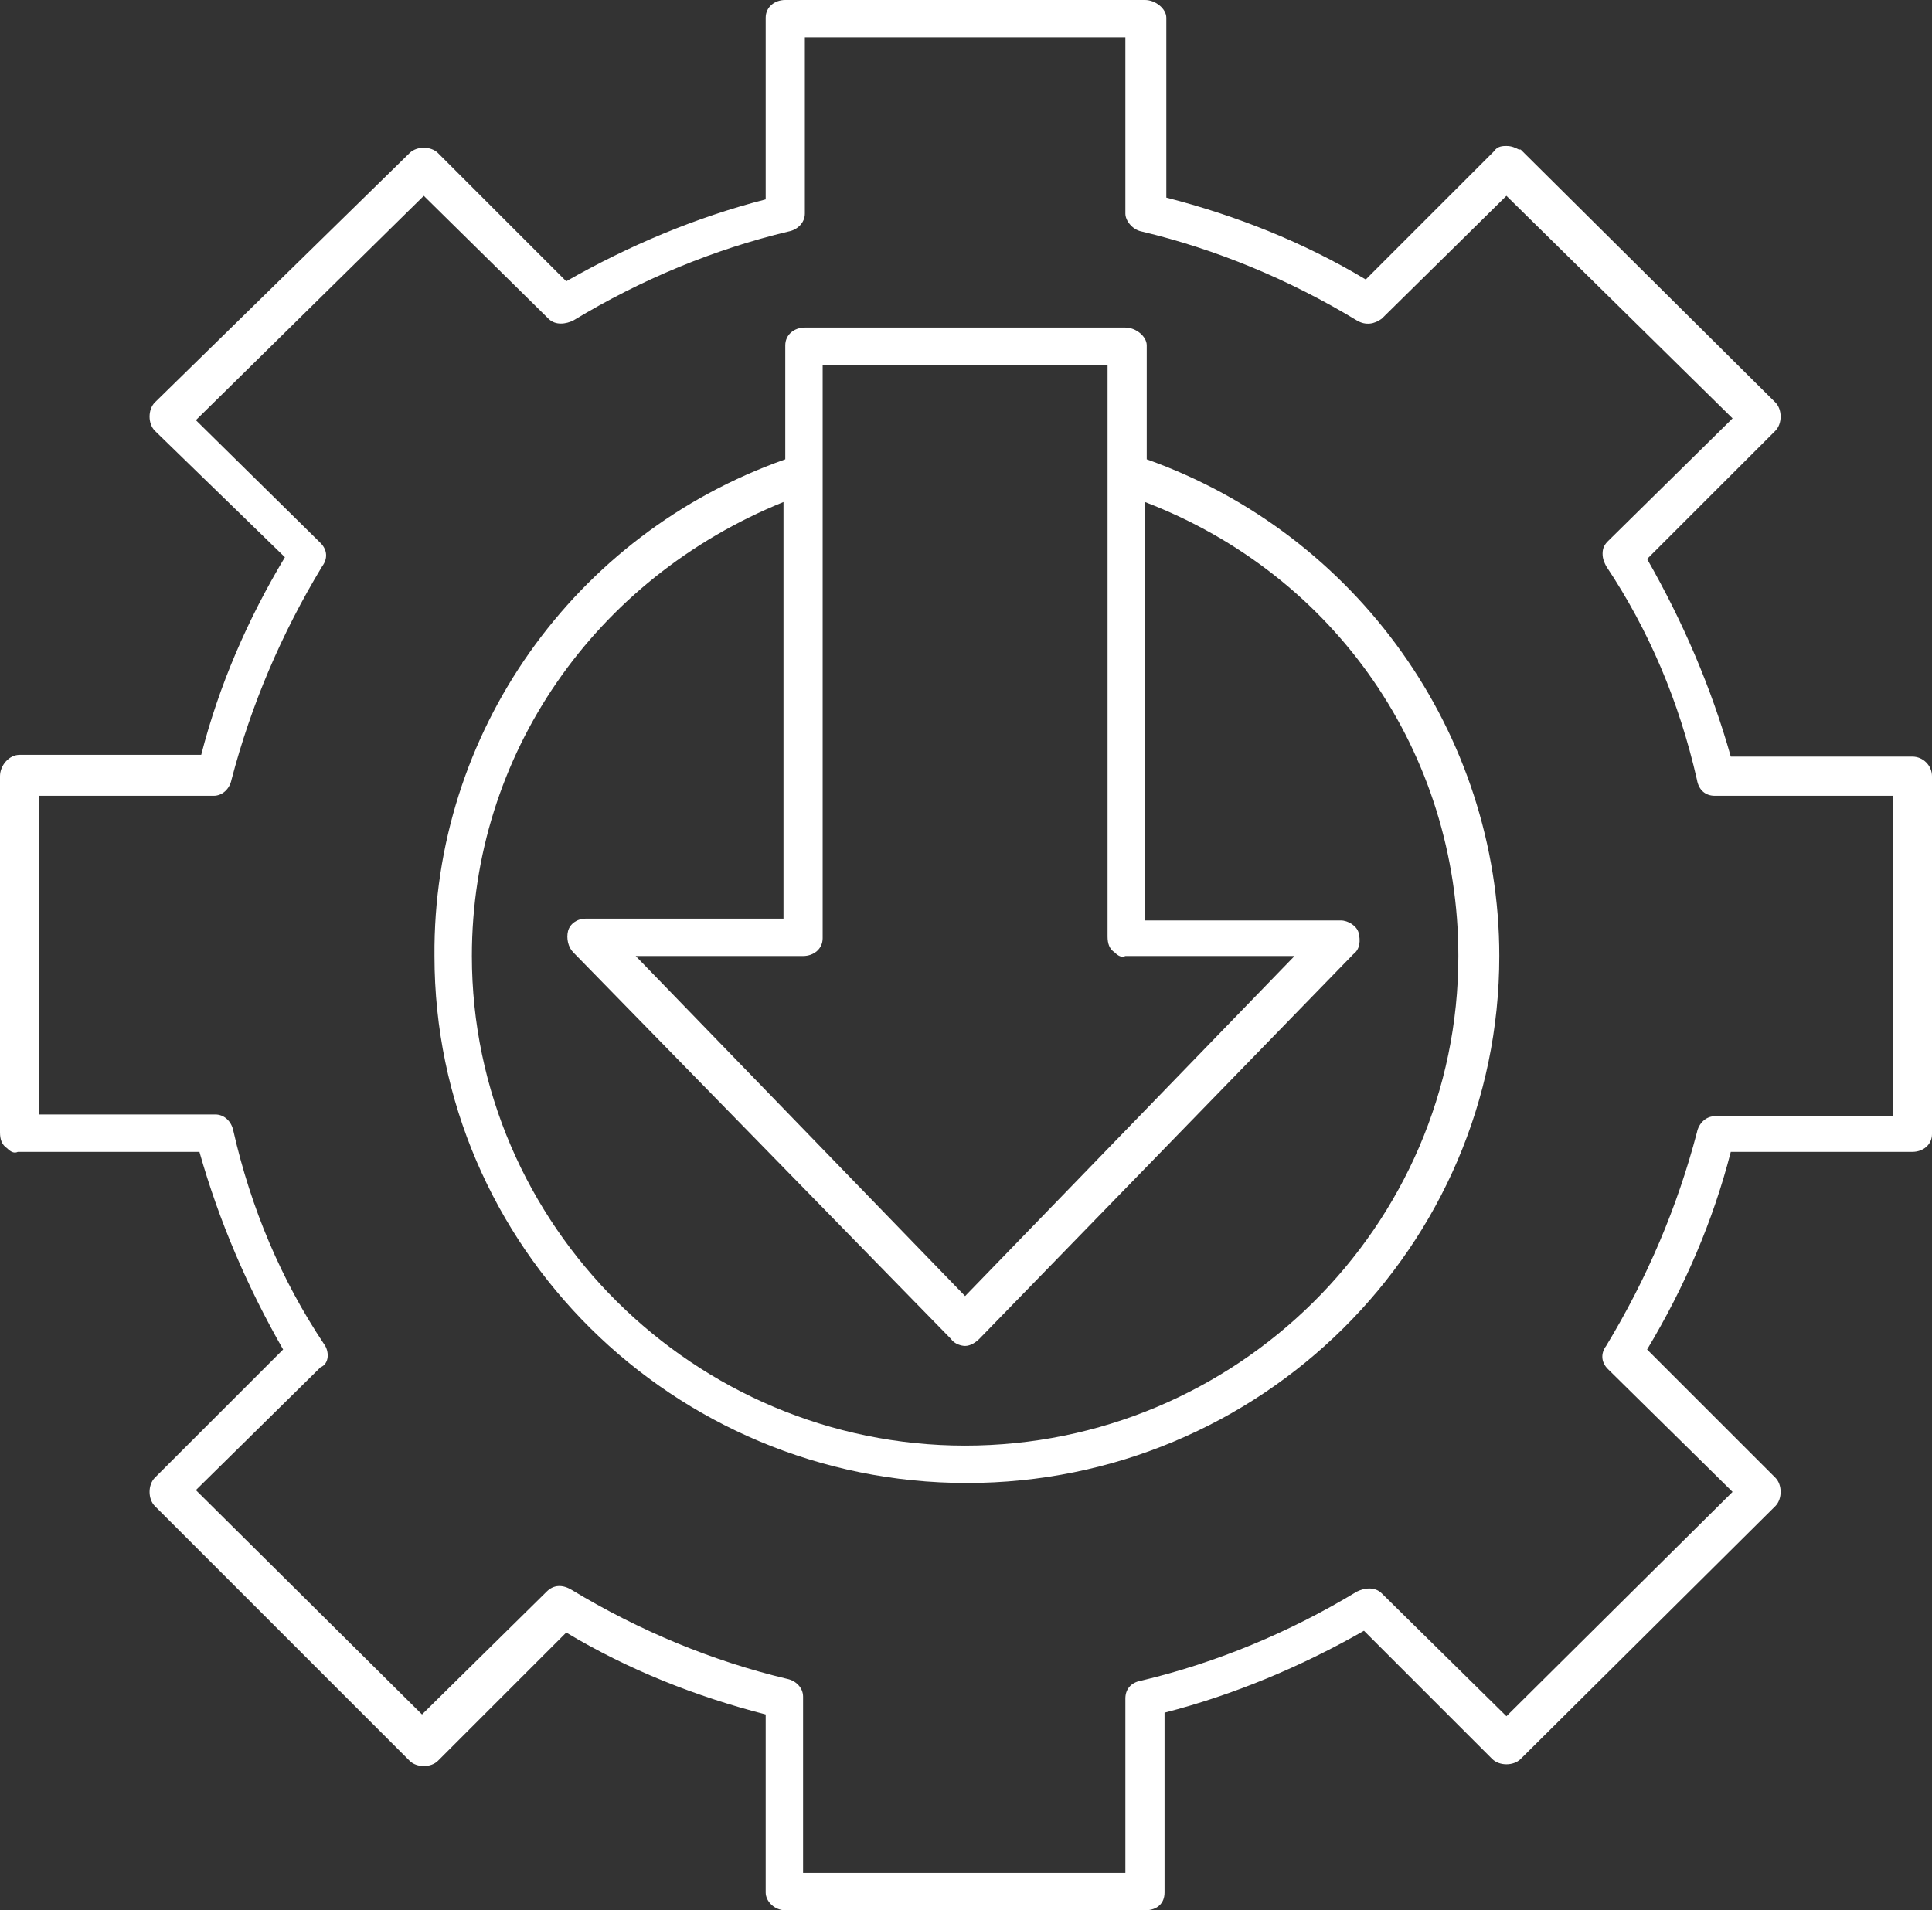
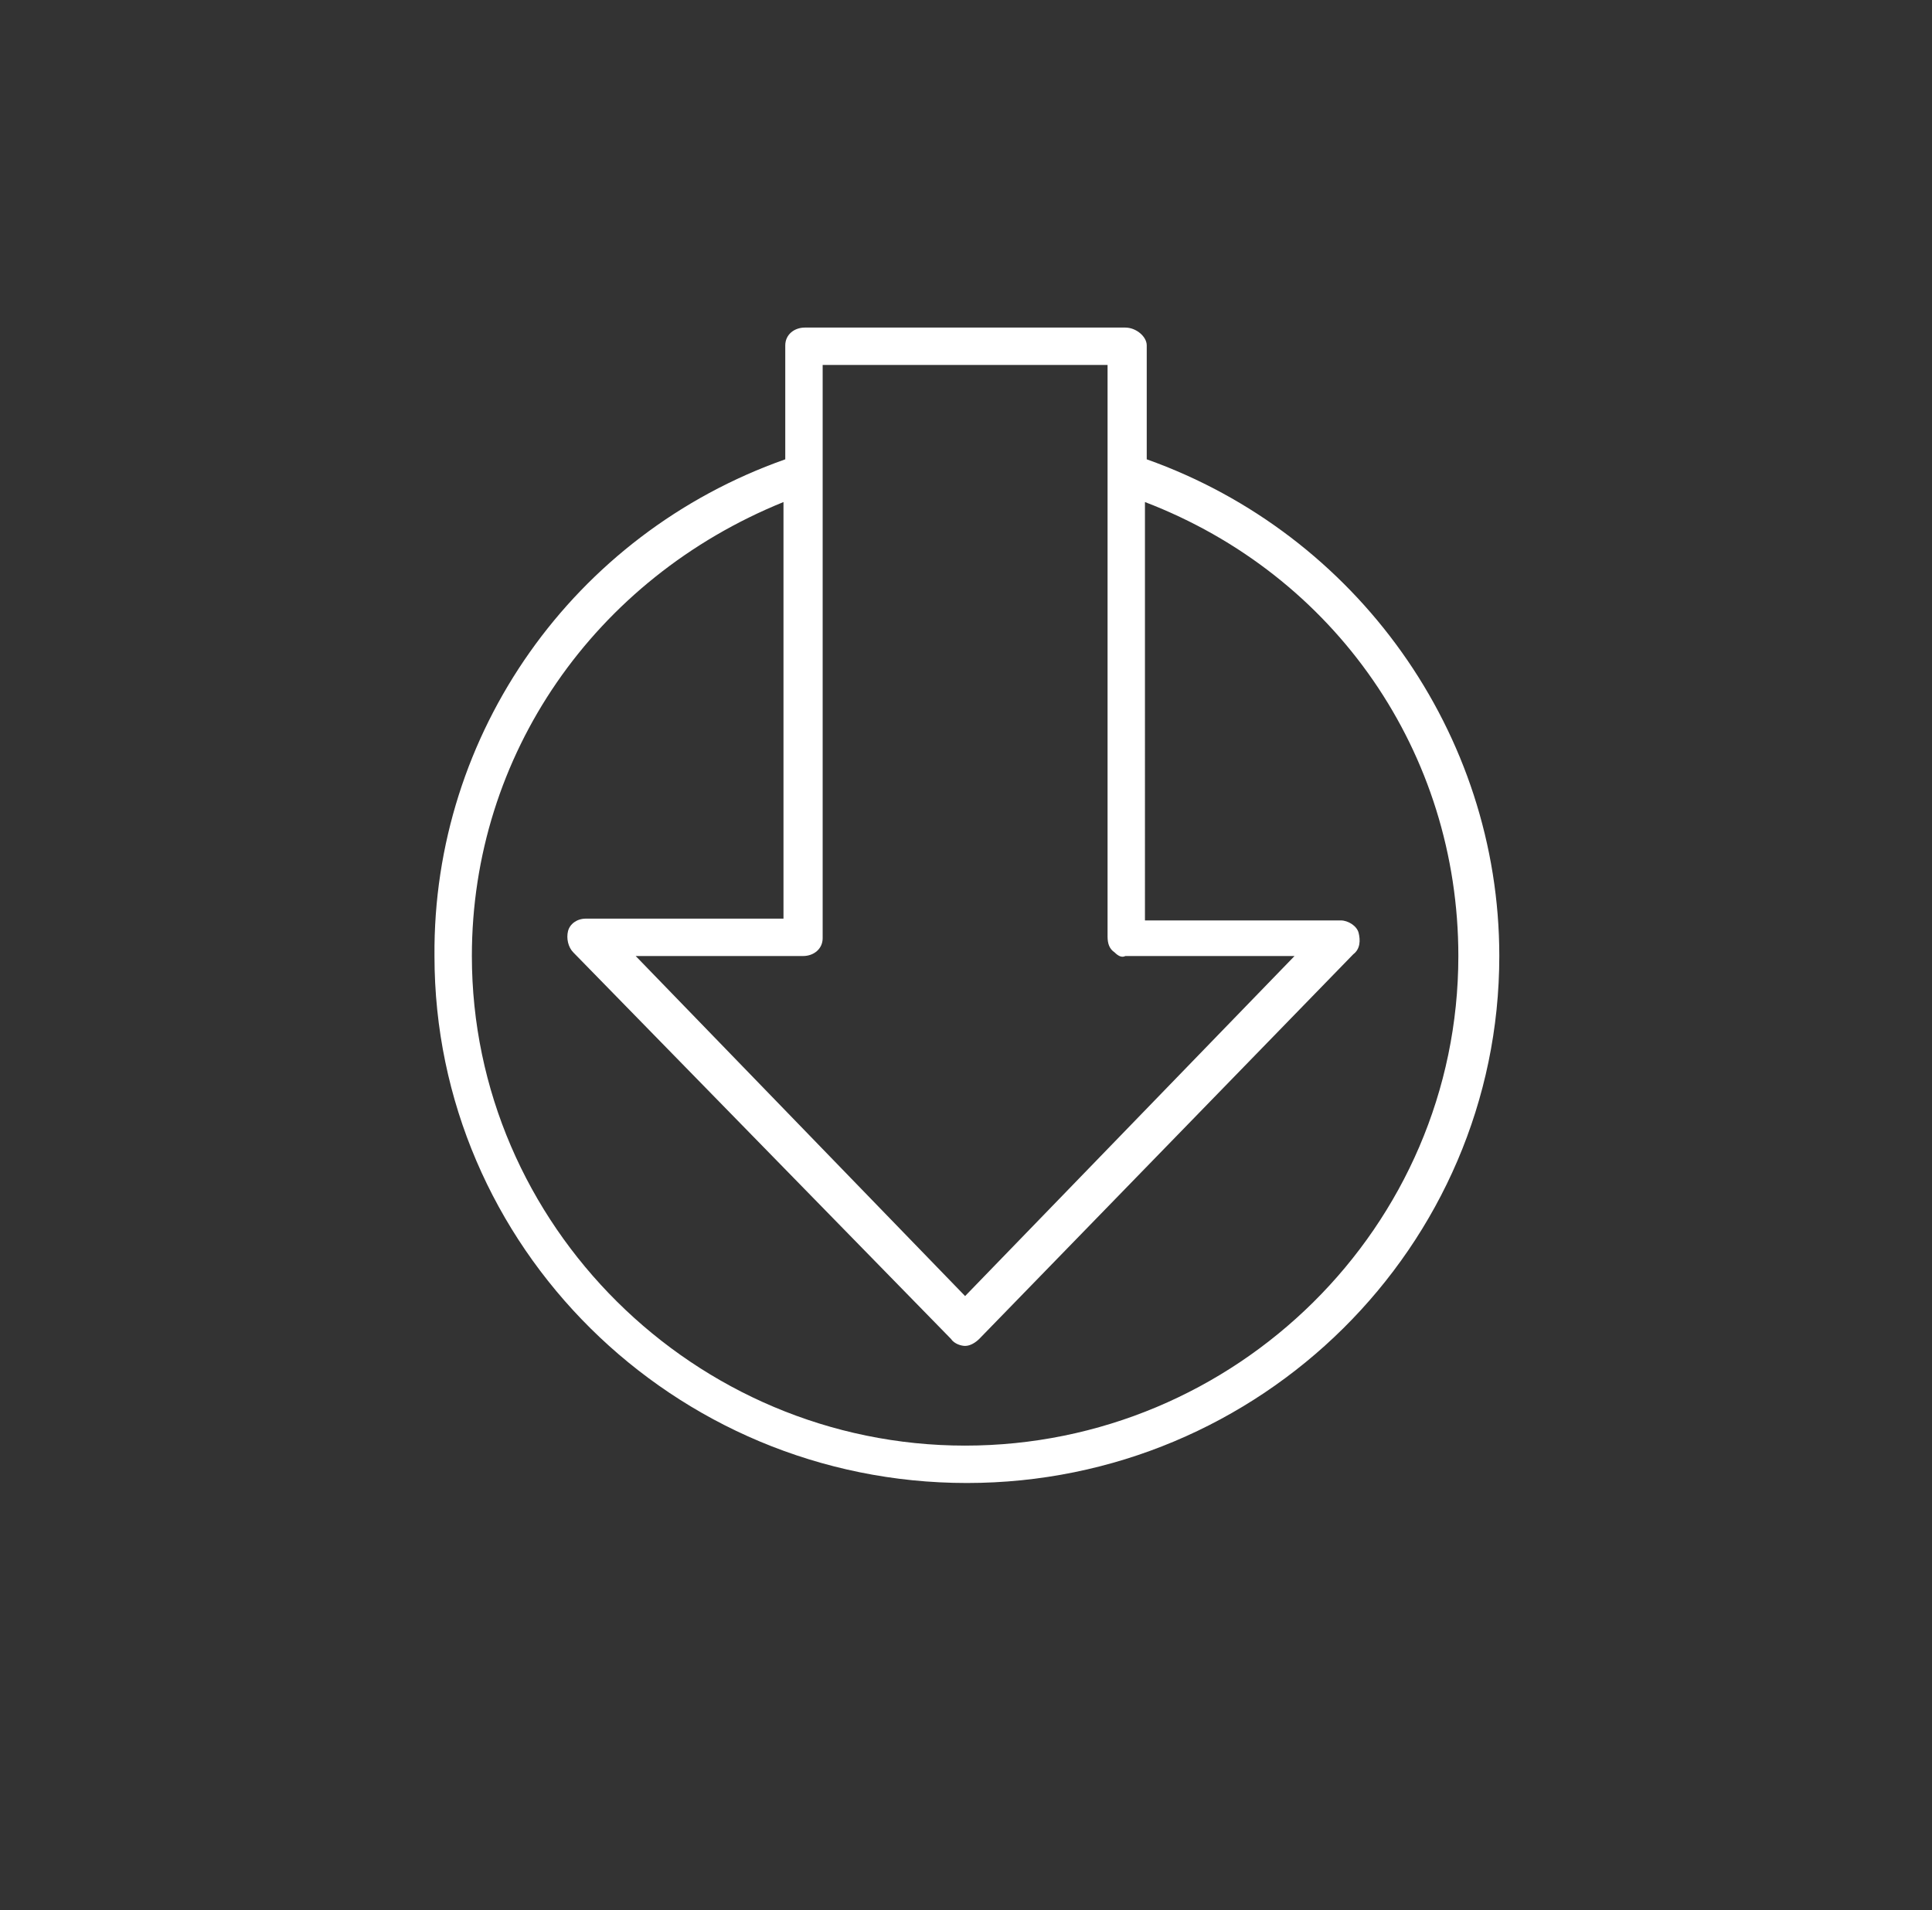
<svg xmlns="http://www.w3.org/2000/svg" version="1.1" id="Livello_1" x="0px" y="0px" viewBox="0 0 108.5 107.3" style="enable-background:new 0 0 108.5 107.3;" xml:space="preserve">
  <rect x="0" y="0" width="108.5" height="107.3" fill="#333333" stroke="none" />
  <style type="text/css">
	.st0{fill:#FFFFFF;}
</style>
  <g>
    <path class="st0" d="M64.4,25.8v-6.4c0-0.5-0.6-1-1.2-1h-18c-0.6,0-1.1,0.4-1.1,1v6.4C32.2,30,24.3,41.2,24.4,53.7   c0,16.3,13.4,29.6,29.9,29.6S84.2,70,84.2,53.7C84.2,41.2,76.2,30,64.4,25.8z M44,51.6H32.9c-0.5,0-0.9,0.3-1,0.7   c-0.1,0.4,0,0.9,0.3,1.2l21.2,21.7c0.2,0.3,0.6,0.4,0.8,0.4c0.3,0,0.6-0.2,0.8-0.4l21-21.6c0.4-0.3,0.4-0.8,0.3-1.2   c-0.1-0.4-0.6-0.7-1-0.7h-11V28.2C75,32.3,81.9,42.3,81.9,53.7c0,15.2-12.5,27.5-27.7,27.5S26.5,68.8,26.5,53.7   c0-11.3,6.9-21.2,17.5-25.5V51.6z M62.6,53.5c0.2,0.2,0.4,0.3,0.6,0.2h9.5L54.2,72.8L35.7,53.7h9.4c0.6,0,1.1-0.4,1.1-1V20.5h16   v32.1C62.2,53,62.3,53.3,62.6,53.5z" />
-     <path class="st0" d="M107.4,42.5H97.2c-1.1-3.9-2.7-7.6-4.7-11.1l7.2-7.2c0.4-0.4,0.4-1.2,0-1.6L85.4,8.4h-0.1   c-0.2-0.1-0.4-0.2-0.7-0.2c-0.2,0-0.5,0-0.7,0.3l-7.2,7.2c-3.5-2.1-7.3-3.6-11.2-4.6V1c0-0.5-0.6-1-1.2-1H44.1C43.5,0,43,0.4,43,1   v10.2c-3.9,1-7.7,2.6-11.2,4.6l-7.2-7.2c-0.4-0.4-1.2-0.4-1.6,0l-14.3,14c-0.2,0.2-0.3,0.5-0.3,0.8s0.1,0.6,0.3,0.8l7.3,7.1   c-2.1,3.5-3.7,7.2-4.7,11.1H1.1C0.5,42.4,0,43,0,43.6v20c0,0.4,0.1,0.7,0.4,0.9c0.2,0.2,0.4,0.3,0.6,0.2h10.2   c1.1,3.9,2.7,7.6,4.7,11.1L8.7,83c-0.2,0.2-0.3,0.5-0.3,0.8c0,0.3,0.1,0.6,0.3,0.8L23,98.9c0.4,0.4,1.2,0.4,1.6,0l7.2-7.2   c3.5,2.1,7.3,3.6,11.2,4.6v10c0,0.5,0.5,1,1.1,1h20.2c0.7,0,1.1-0.4,1.1-1V96.2c3.9-1,7.7-2.6,11.2-4.6l7.2,7.2   c0.4,0.4,1.2,0.4,1.6,0l14.3-14.2c0.4-0.4,0.4-1.2,0-1.6l-7.2-7.2c2.1-3.5,3.7-7.2,4.7-11.1h10.2c0.6,0,1.1-0.4,1.1-1V43.6   C108.5,43,108,42.5,107.4,42.5z M95.3,63.6c-1.1,4.2-2.8,8.2-5.1,12c-0.3,0.4-0.3,0.9,0.1,1.3l7,6.9L84.6,96.4l-7-6.9   c-0.4-0.4-1-0.3-1.4-0.1c-3.8,2.3-7.9,4-12.1,5c-0.6,0.1-0.9,0.5-0.9,1v9.8h-18h-0.1v-9.9c0-0.5-0.4-0.9-0.9-1   c-4.2-1-8.3-2.7-12.1-5c-0.5-0.3-1-0.3-1.4,0.1l-7,6.9L11,83.7l7-6.9c0.5-0.2,0.5-0.9,0.2-1.3c-2.4-3.6-4.1-7.6-5.1-12   c-0.1-0.5-0.5-0.9-1-0.9H2.2V44.7H12c0.5,0,0.9-0.4,1-0.9c1.1-4.2,2.8-8.2,5.1-12c0.3-0.4,0.3-0.9-0.1-1.3l-7-6.9L23.8,11l7,6.9   c0.4,0.4,1,0.3,1.4,0.1c3.8-2.3,7.9-4,12.1-5c0.5-0.1,0.9-0.5,0.9-1V2.1h18V12c0,0.4,0.4,0.9,0.9,1c4.2,1,8.3,2.7,12.1,5   c0.5,0.3,1,0.2,1.4-0.1l7-6.9l12.7,12.5l-7,6.9c-0.2,0.2-0.3,0.4-0.3,0.7c0,0.3,0.1,0.5,0.2,0.7c2.4,3.6,4.1,7.6,5.1,12   c0.1,0.6,0.5,0.9,1,0.9h10v18h-10C95.8,62.7,95.4,63.1,95.3,63.6z" />
  </g>
</svg>